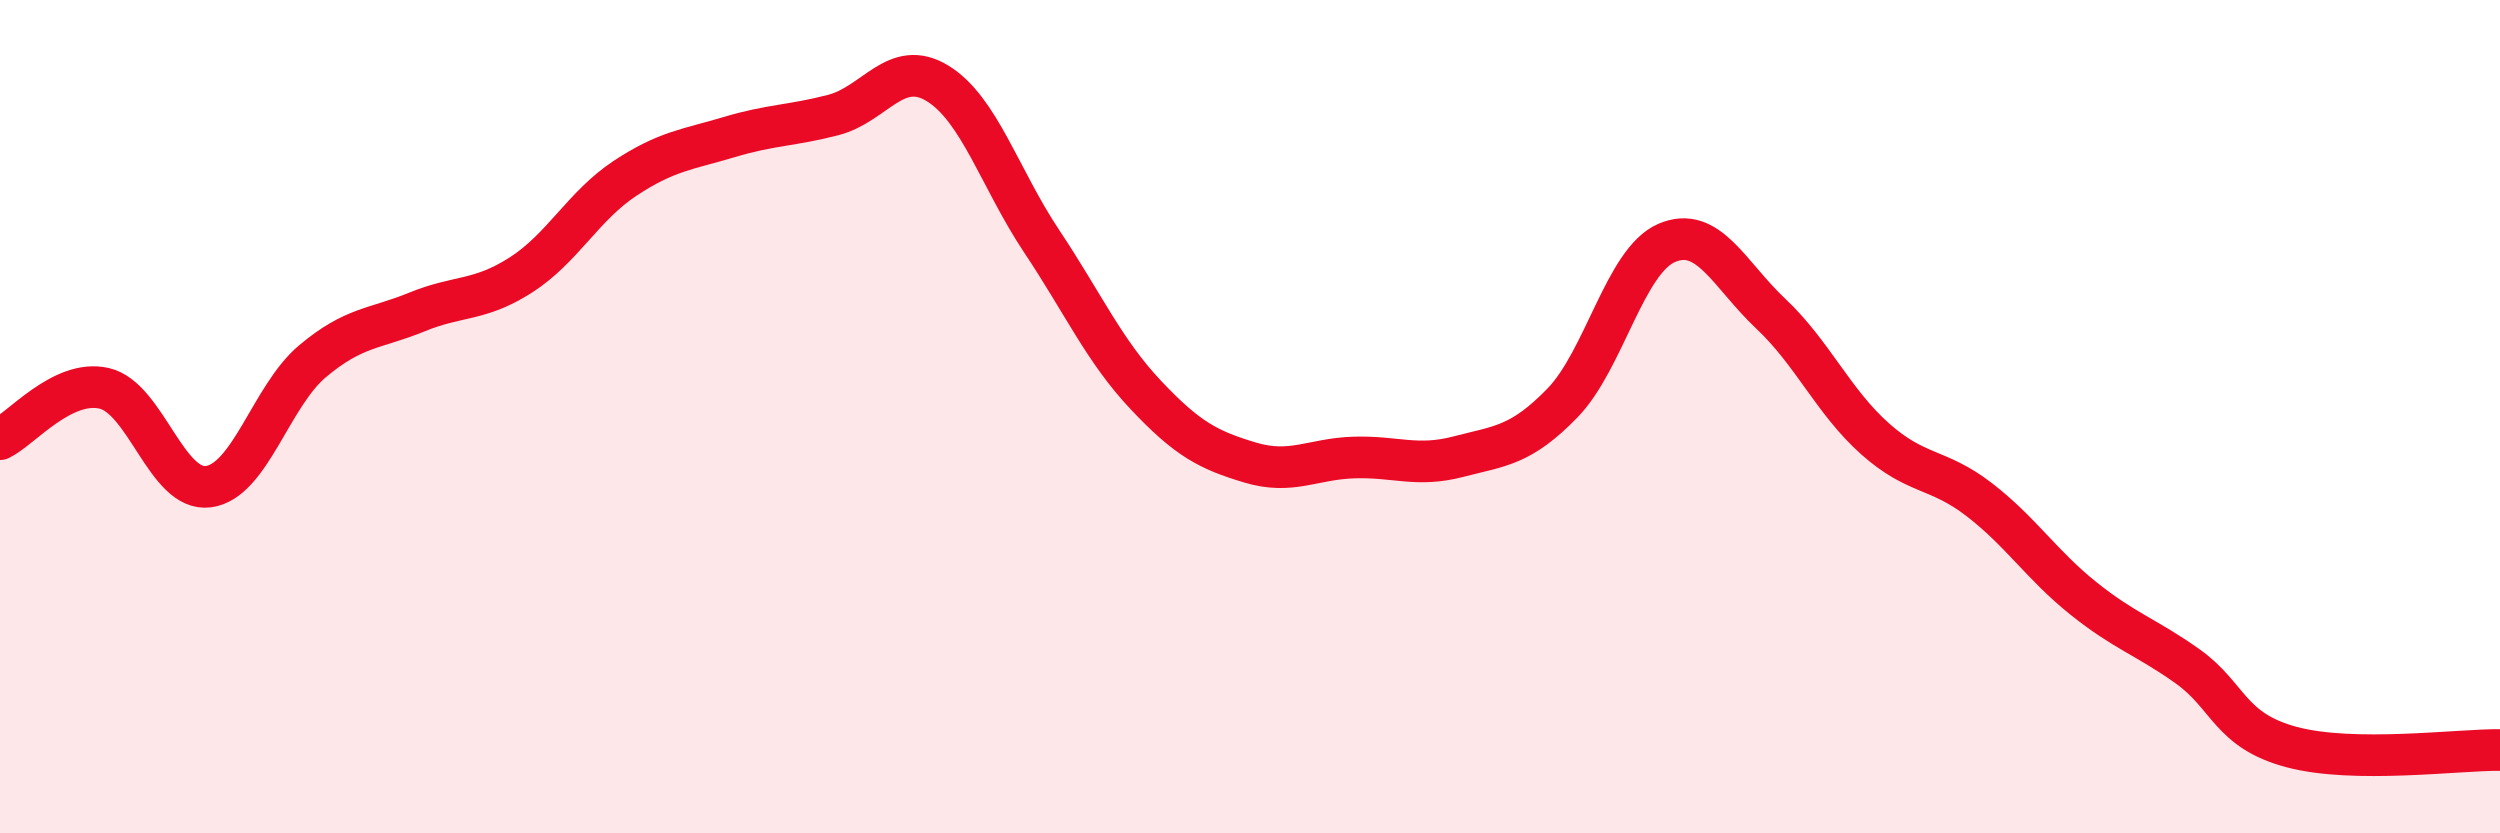
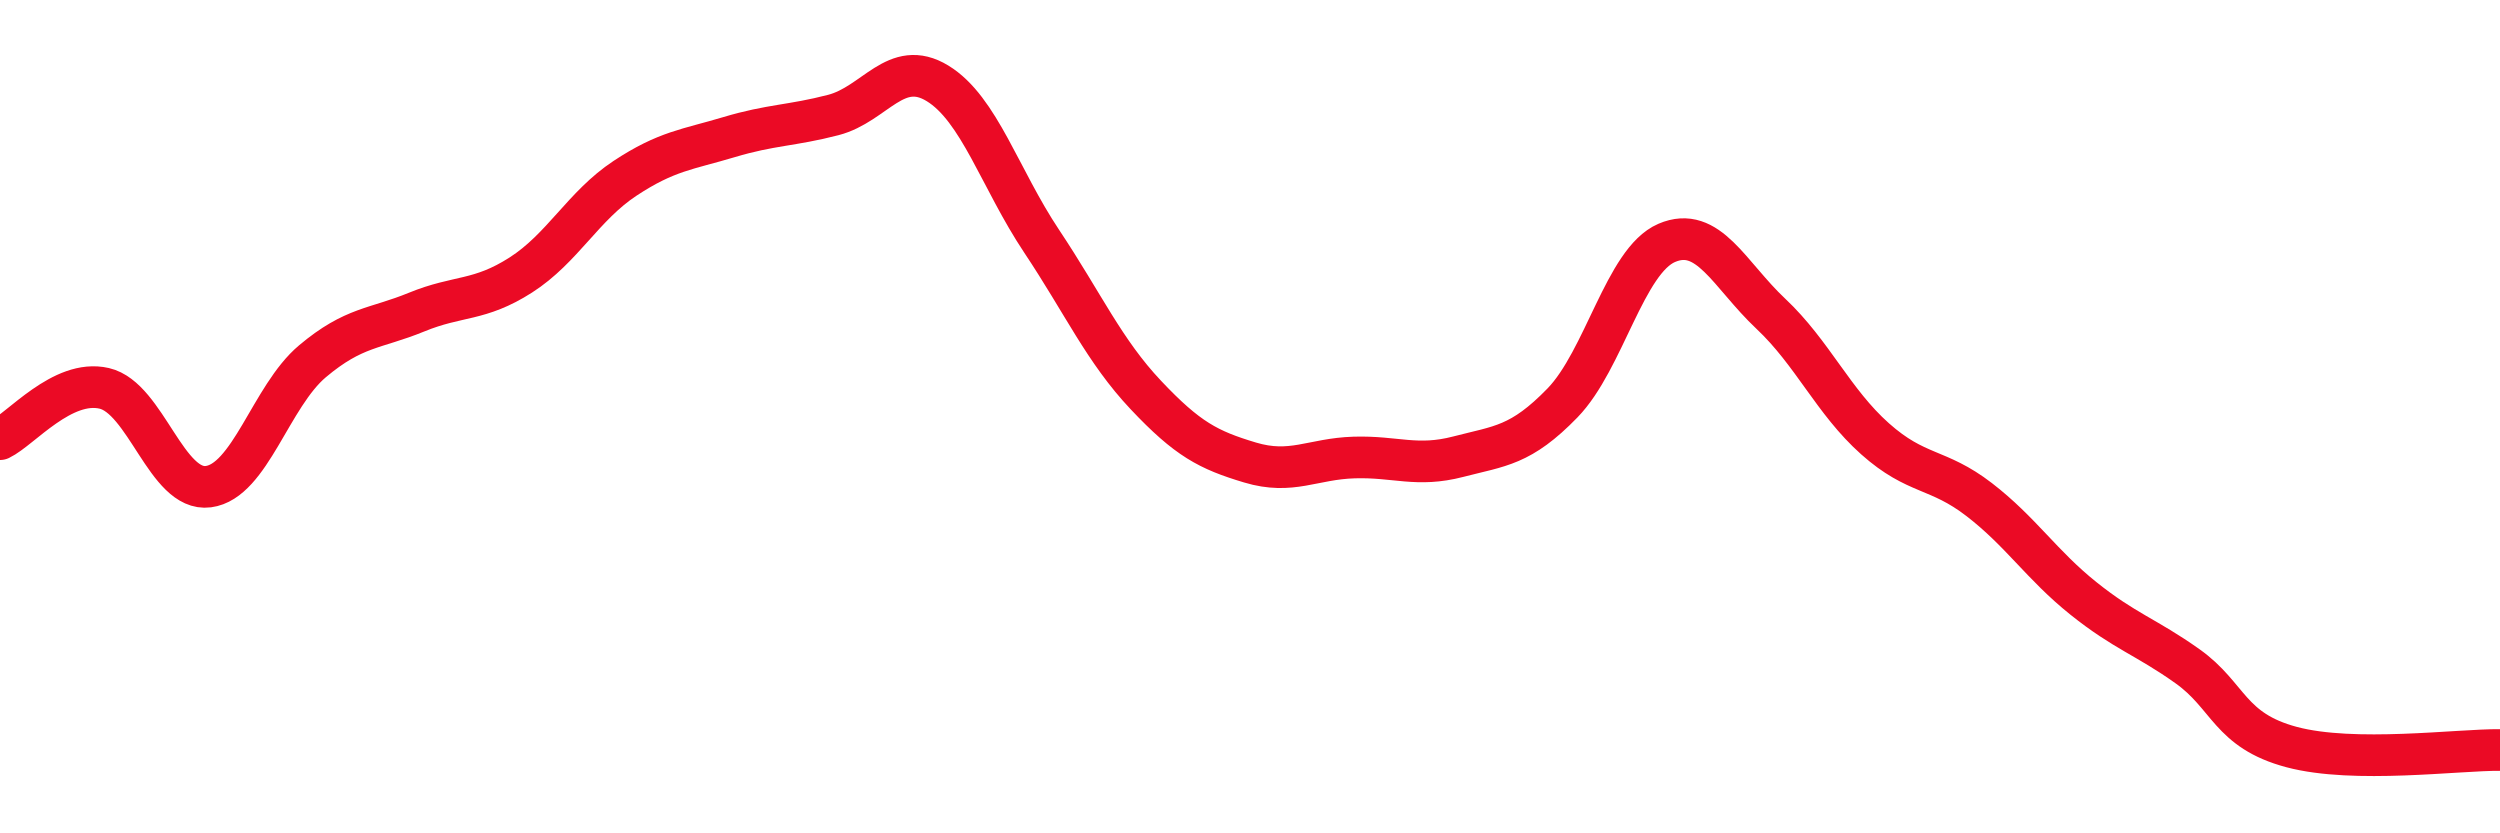
<svg xmlns="http://www.w3.org/2000/svg" width="60" height="20" viewBox="0 0 60 20">
-   <path d="M 0,10.54 C 0.5,10.3 1.5,9.09 2.5,9.32 C 3.5,9.55 4,11.81 5,11.68 C 6,11.55 6.5,9.51 7.5,8.67 C 8.5,7.83 9,7.9 10,7.49 C 11,7.08 11.5,7.24 12.5,6.6 C 13.5,5.96 14,4.94 15,4.28 C 16,3.62 16.5,3.59 17.5,3.29 C 18.5,2.99 19,3.02 20,2.76 C 21,2.5 21.5,1.39 22.5,2 C 23.5,2.61 24,4.29 25,5.79 C 26,7.29 26.5,8.42 27.5,9.48 C 28.5,10.54 29,10.8 30,11.1 C 31,11.4 31.5,11.01 32.5,10.98 C 33.5,10.95 34,11.22 35,10.96 C 36,10.7 36.5,10.7 37.5,9.67 C 38.5,8.64 39,6.26 40,5.83 C 41,5.4 41.5,6.59 42.5,7.53 C 43.5,8.47 44,9.64 45,10.53 C 46,11.42 46.5,11.22 47.5,11.99 C 48.5,12.76 49,13.56 50,14.36 C 51,15.16 51.5,15.28 52.5,15.99 C 53.5,16.7 53.5,17.53 55,17.93 C 56.5,18.33 59,17.99 60,18L60 20L0 20Z" fill="#EB0A25" opacity="0.1" stroke-linecap="round" stroke-linejoin="round" />
  <path d="M 0,10.54 C 0.5,10.3 1.5,9.09 2.5,9.32 C 3.5,9.55 4,11.81 5,11.68 C 6,11.55 6.5,9.51 7.5,8.67 C 8.5,7.83 9,7.9 10,7.49 C 11,7.08 11.5,7.24 12.5,6.6 C 13.5,5.96 14,4.94 15,4.28 C 16,3.62 16.5,3.59 17.5,3.29 C 18.5,2.99 19,3.02 20,2.76 C 21,2.5 21.5,1.39 22.5,2 C 23.5,2.61 24,4.29 25,5.79 C 26,7.29 26.5,8.42 27.5,9.48 C 28.5,10.54 29,10.8 30,11.1 C 31,11.4 31.5,11.01 32.5,10.98 C 33.5,10.95 34,11.22 35,10.96 C 36,10.7 36.5,10.7 37.5,9.67 C 38.5,8.64 39,6.26 40,5.83 C 41,5.4 41.5,6.59 42.5,7.53 C 43.5,8.47 44,9.64 45,10.53 C 46,11.42 46.5,11.22 47.5,11.99 C 48.5,12.76 49,13.56 50,14.36 C 51,15.16 51.5,15.28 52.5,15.99 C 53.5,16.7 53.5,17.53 55,17.93 C 56.5,18.33 59,17.99 60,18" stroke="#EB0A25" stroke-width="1" fill="none" stroke-linecap="round" stroke-linejoin="round" />
</svg>